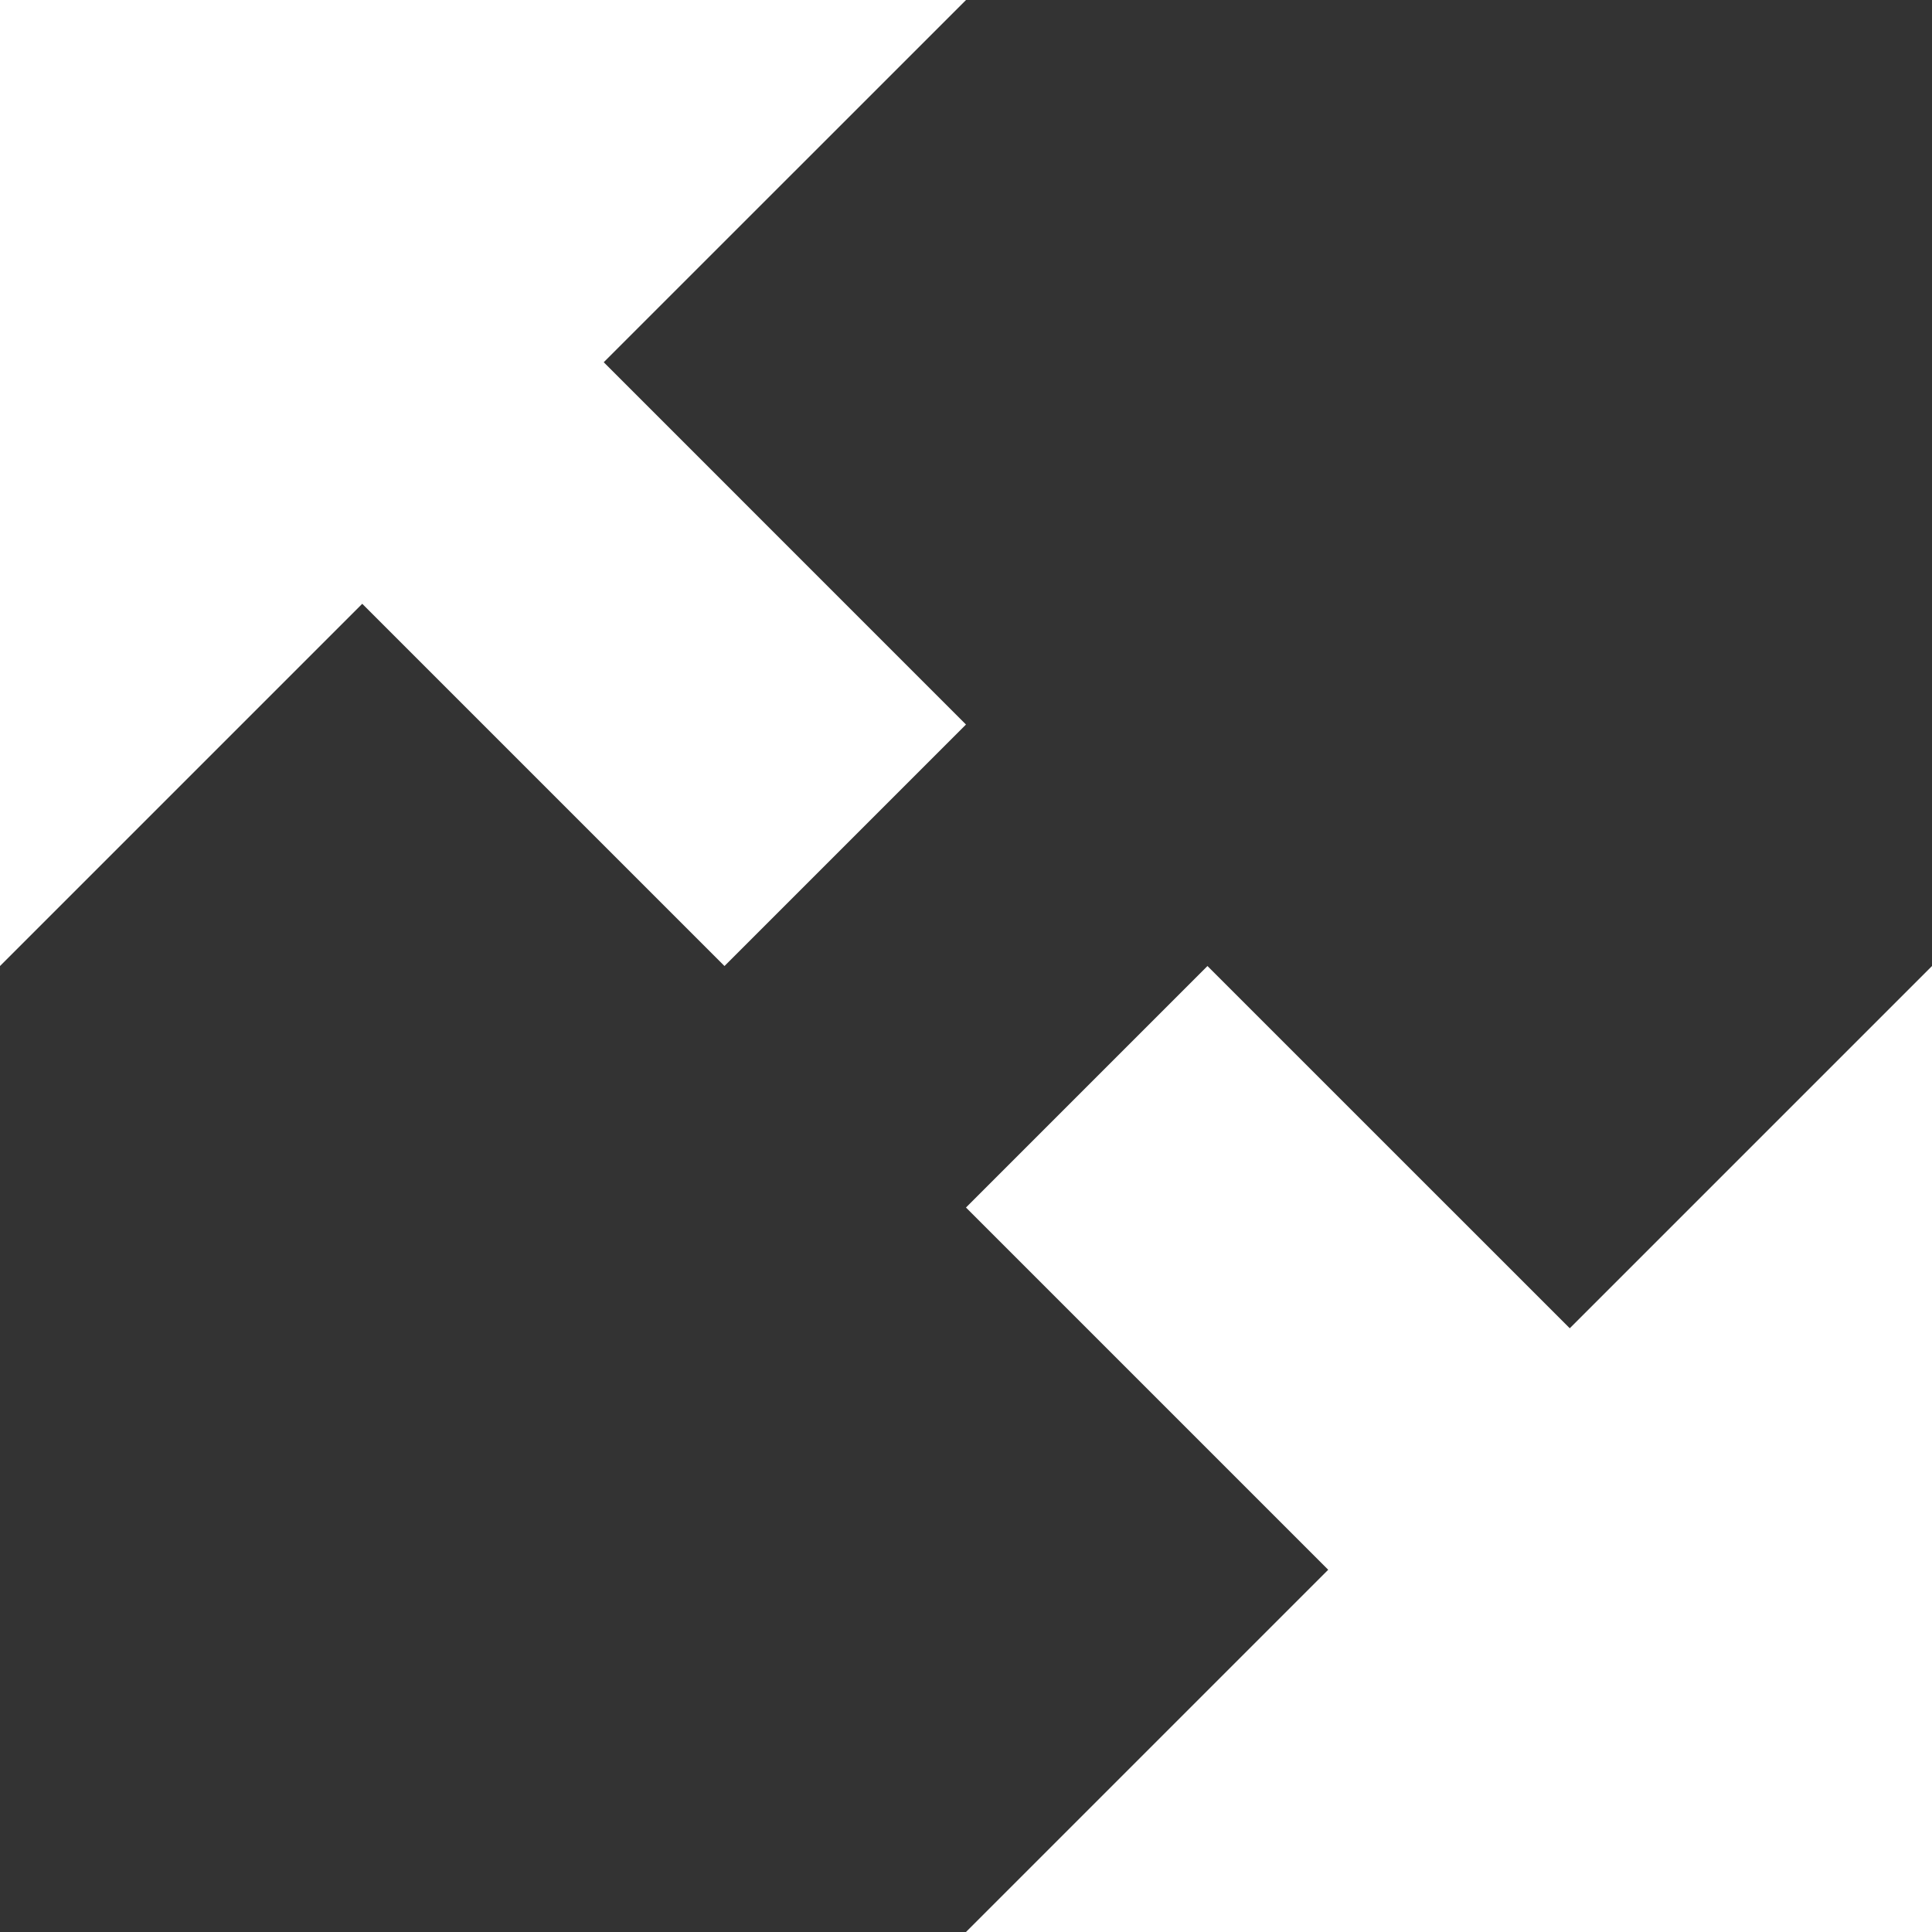
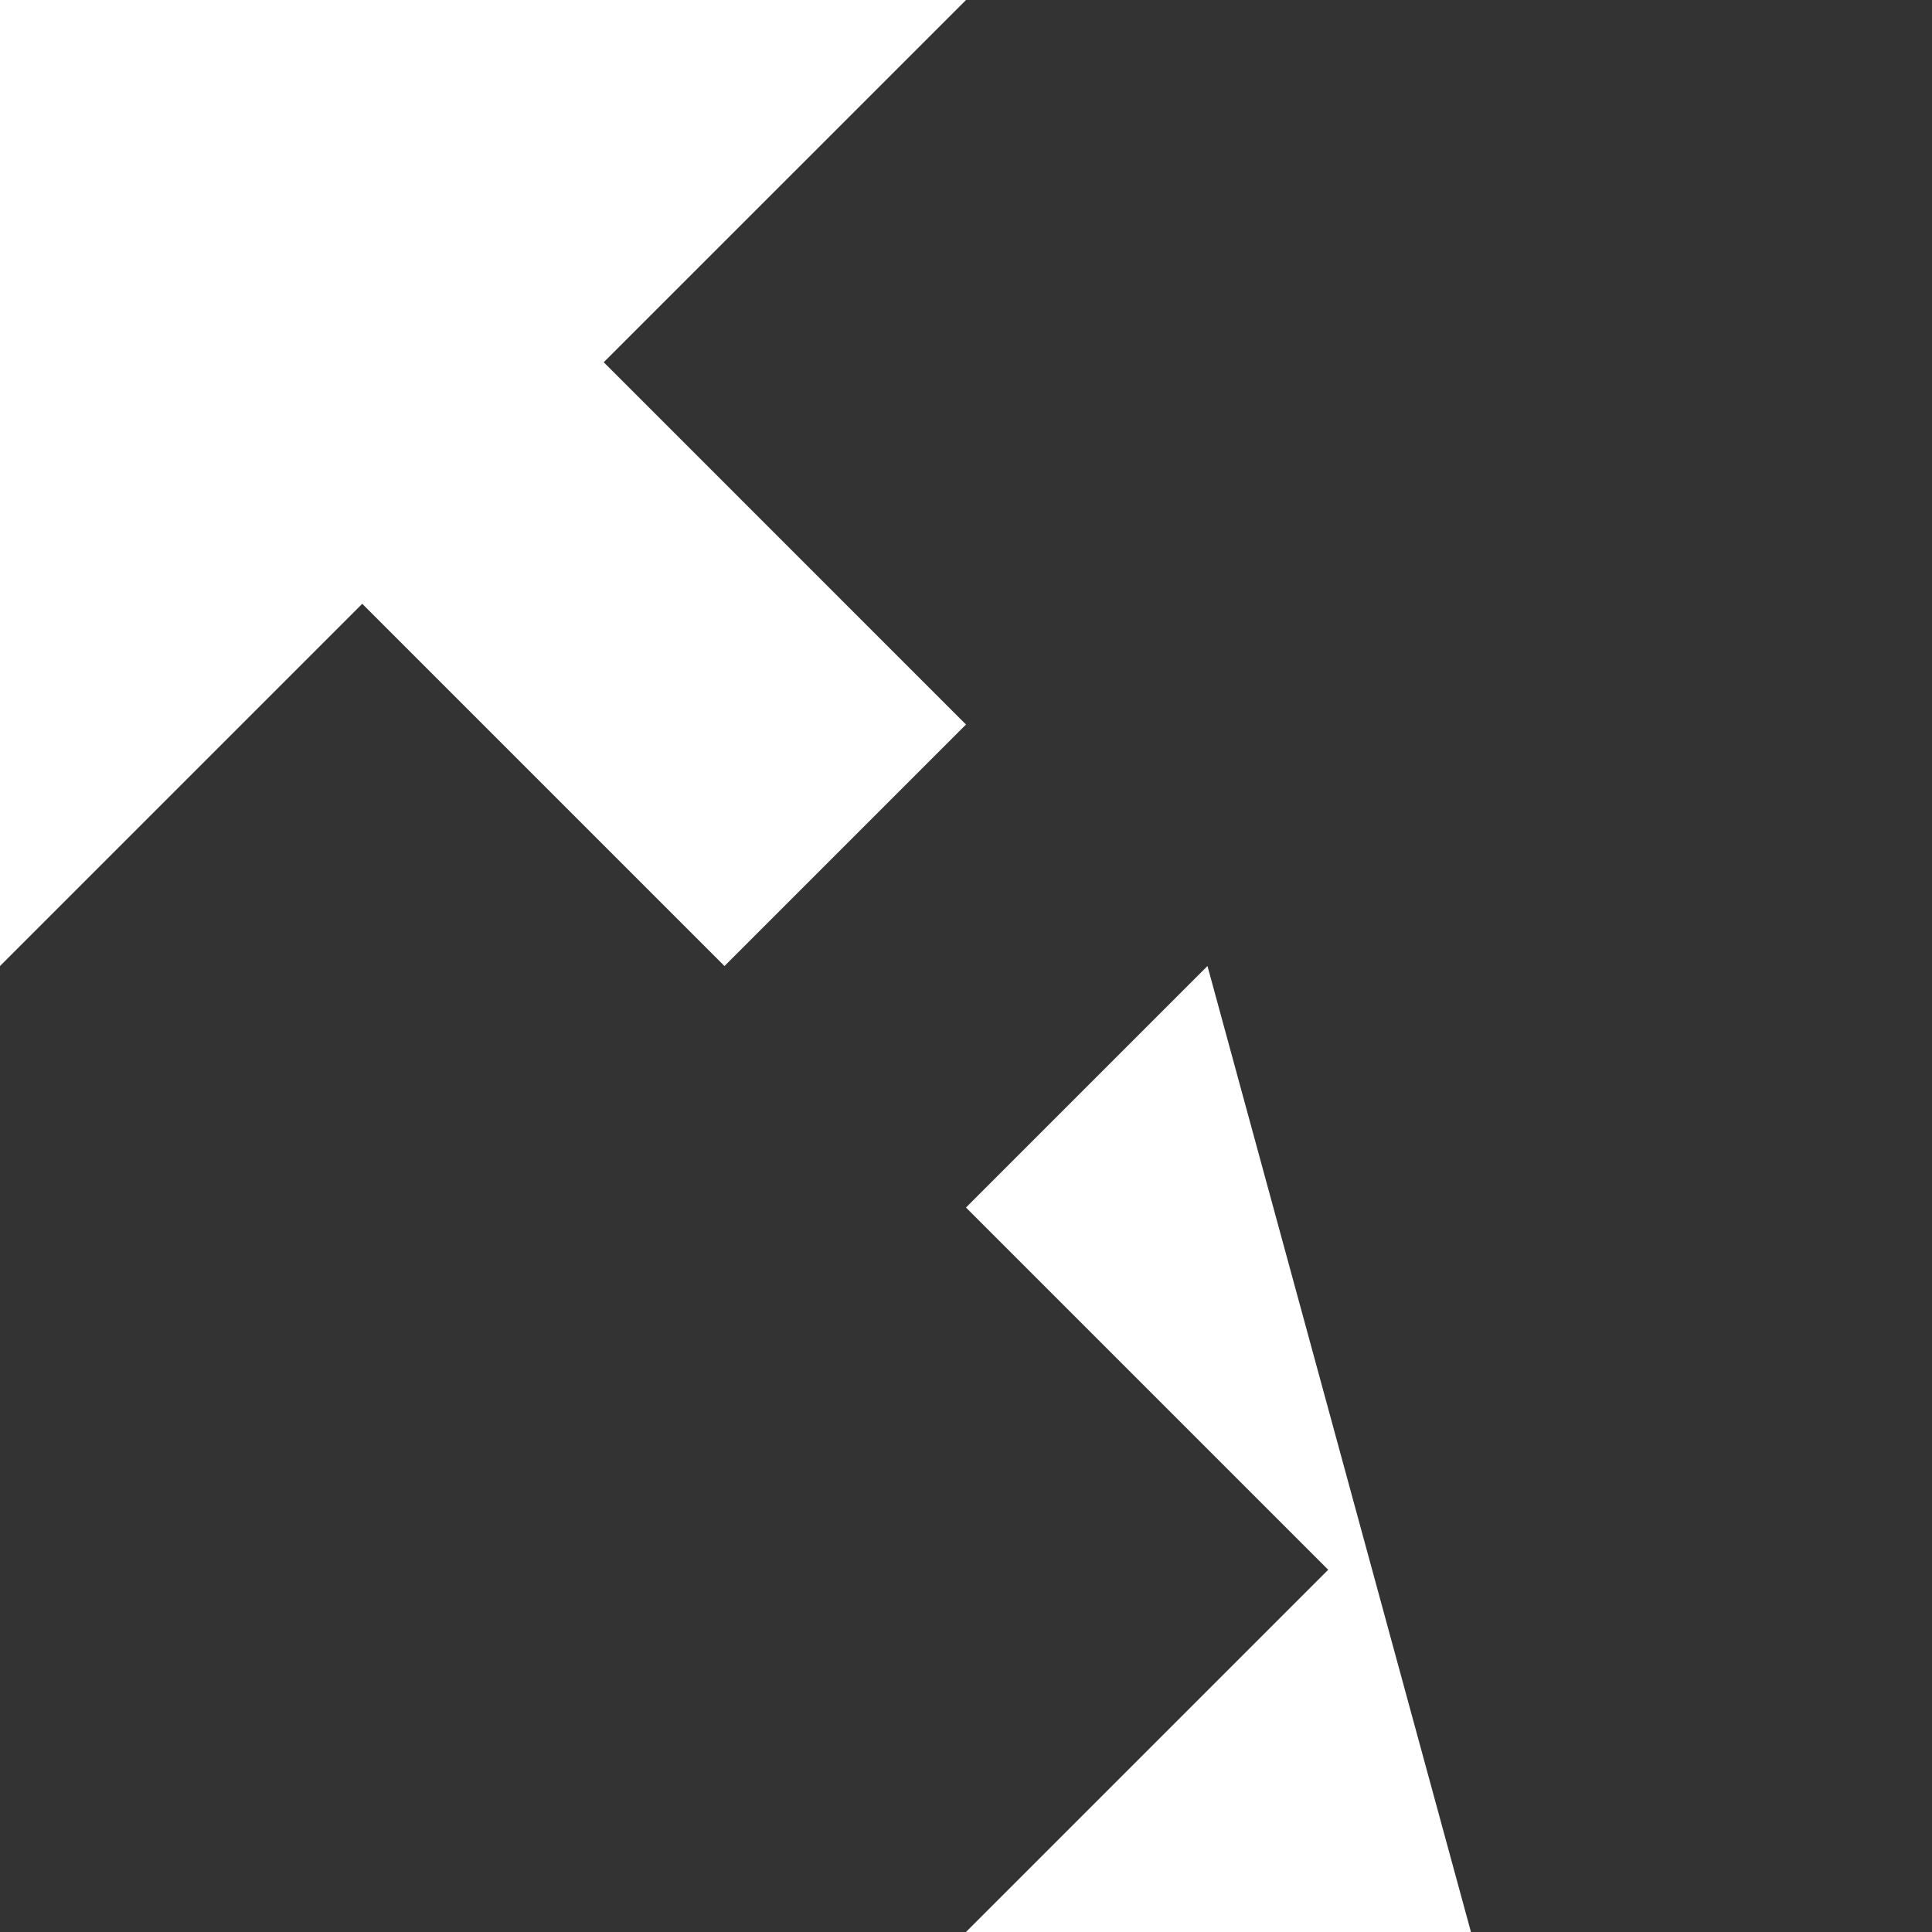
<svg xmlns="http://www.w3.org/2000/svg" width="34.721" height="34.721" viewBox="0 0 34.721 34.721">
  <rect x="0" y="0" width="34.721" height="34.721" fill="#333333" stroke="none" />
-   <path id="Icon_open-fullscreen-enter" data-name="Icon open-fullscreen-enter" d="M0,0V17.361l6.51-6.51,6.51,6.51,4.34-4.34L10.85,6.51,17.361,0ZM21.7,17.361l-4.34,4.34,6.51,6.51-6.51,6.51H34.721V17.361l-6.51,6.51Z" fill="#fff" />
+   <path id="Icon_open-fullscreen-enter" data-name="Icon open-fullscreen-enter" d="M0,0V17.361l6.51-6.51,6.51,6.51,4.34-4.34L10.85,6.51,17.361,0ZM21.7,17.361l-4.34,4.34,6.51,6.51-6.51,6.51H34.721l-6.51,6.51Z" fill="#fff" />
</svg>